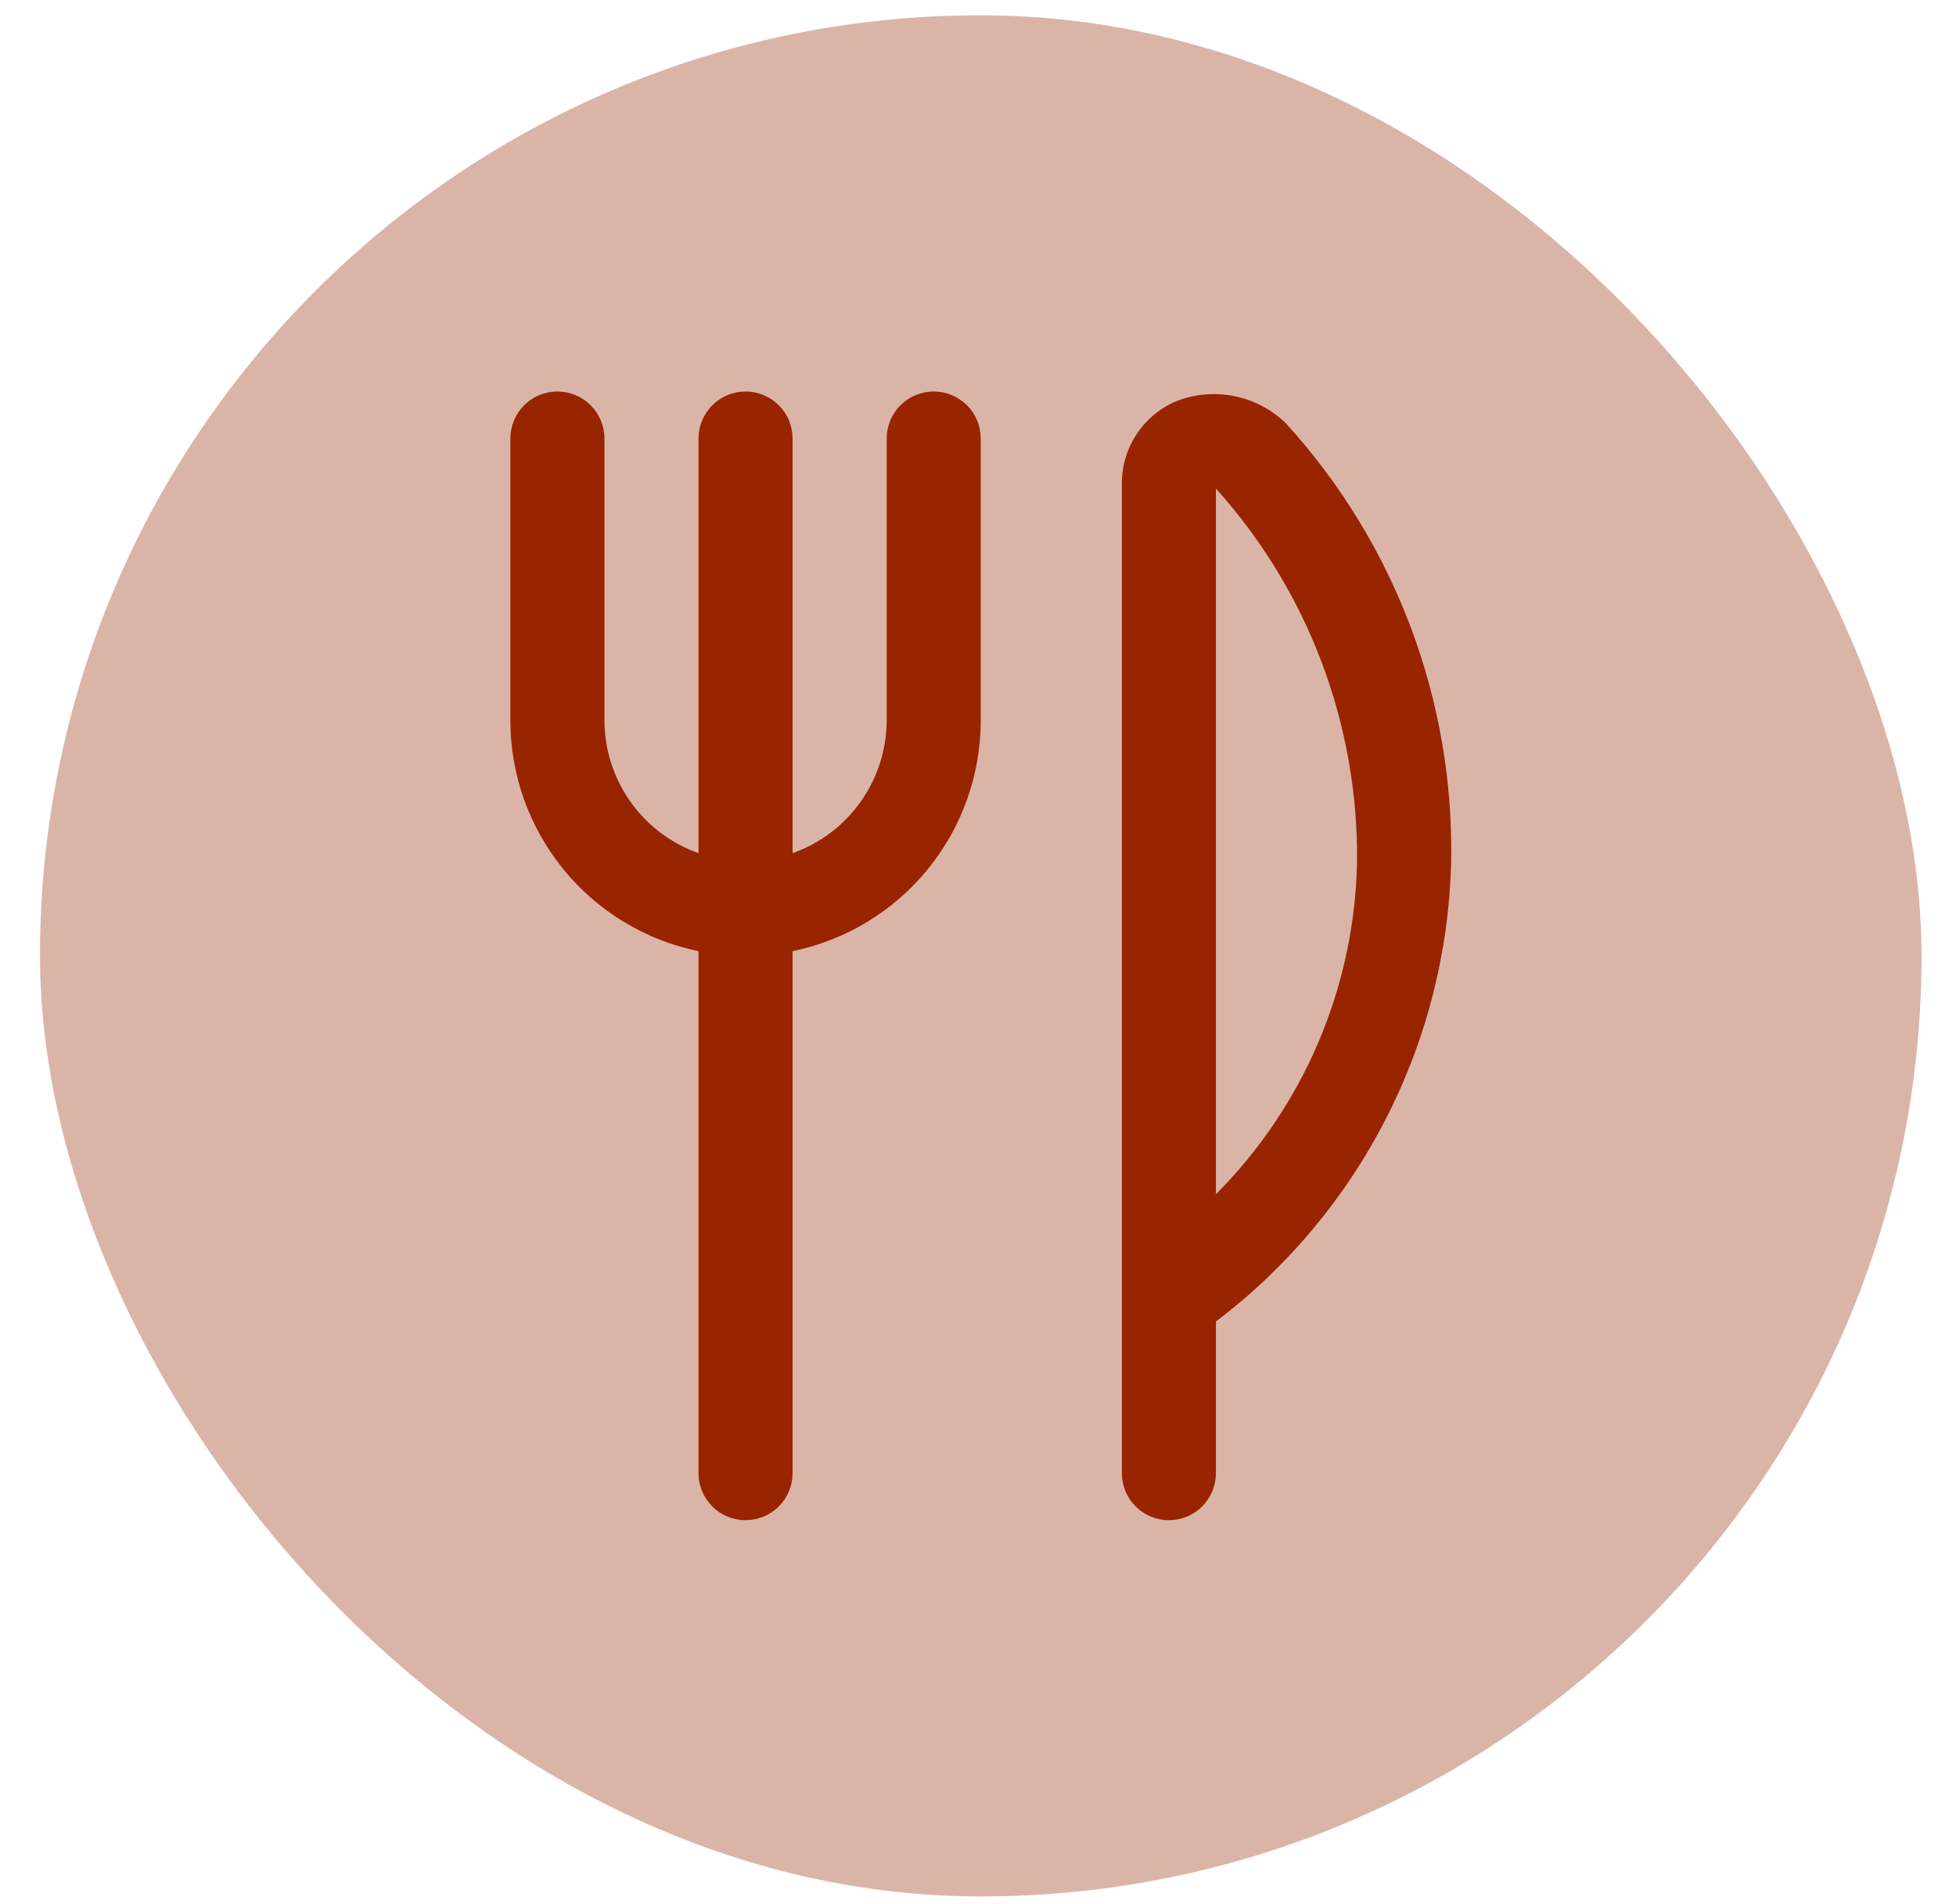
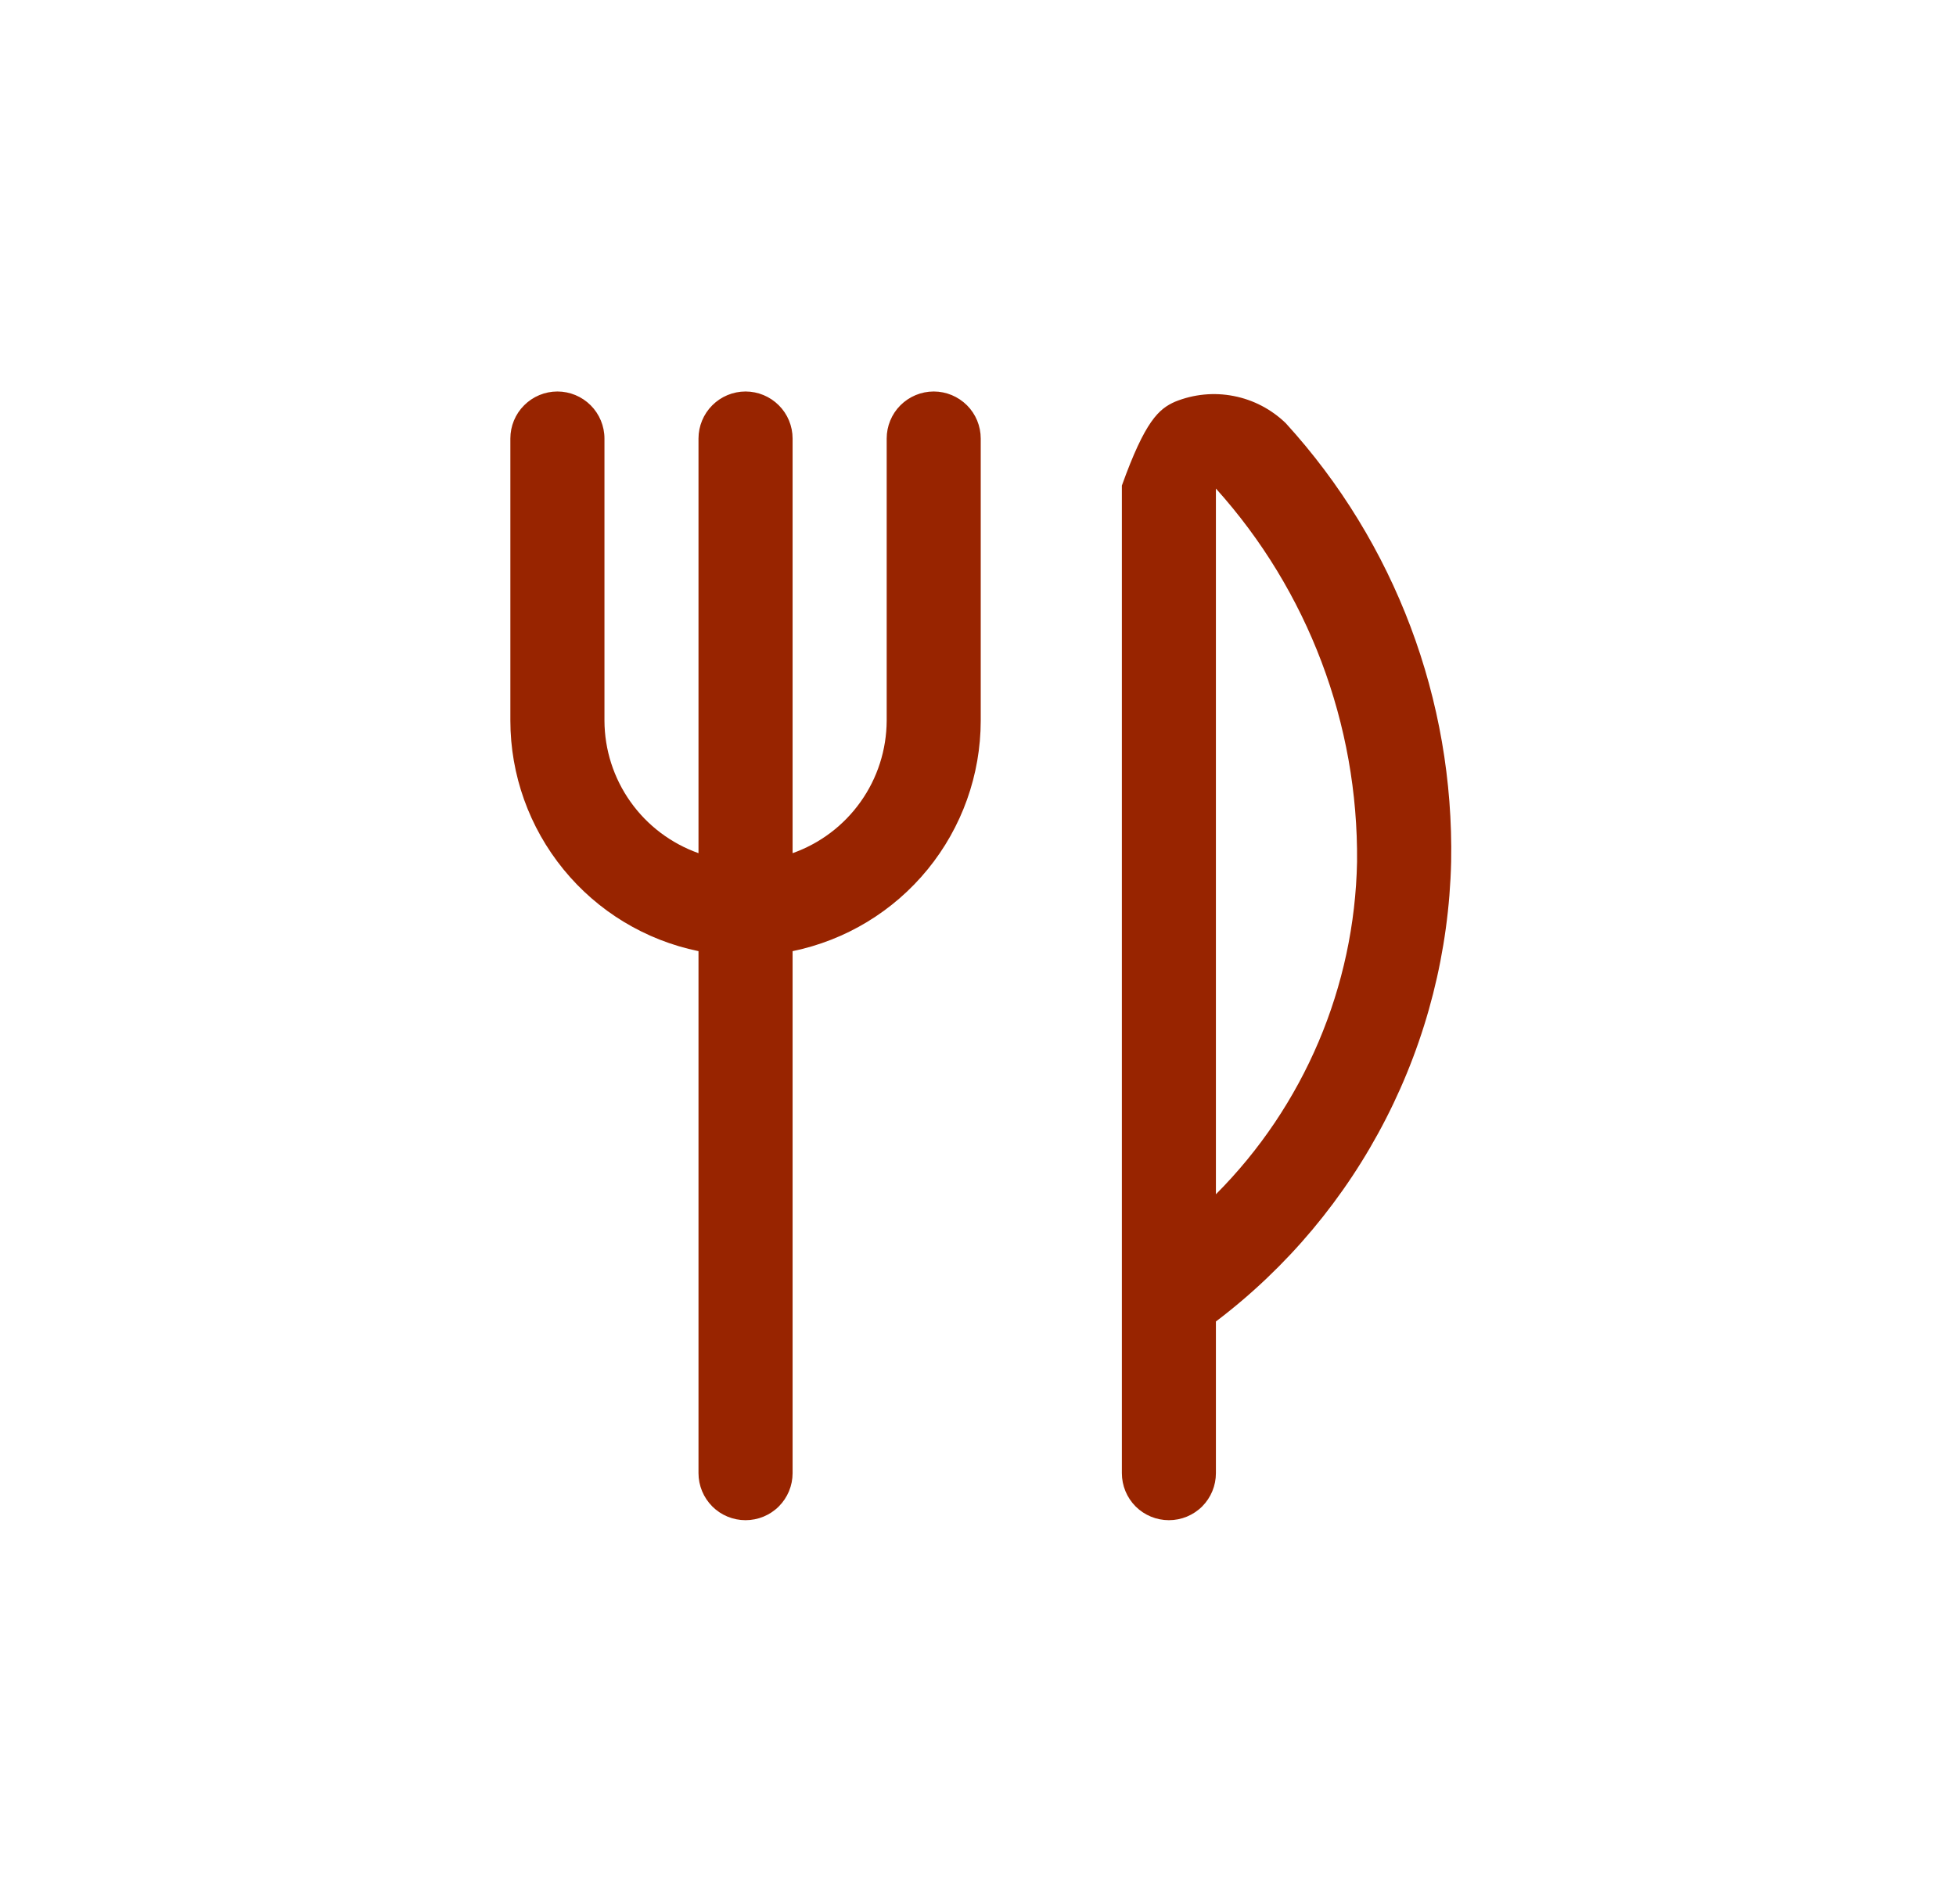
<svg xmlns="http://www.w3.org/2000/svg" width="38" height="37" viewBox="0 0 38 37" fill="none">
-   <rect x="0.777" y="0.297" width="36.553" height="36.553" rx="18.276" fill="#982400" fill-opacity="0.34" />
  <g clip-path="url(#clip0_4125_2083)">
    <g clip-path="url(#clip1_4125_2083)">
-       <path d="M19.053 8.521V14.004C19.052 15.057 18.688 16.077 18.022 16.893C17.356 17.709 16.429 18.27 15.398 18.482V28.625C15.398 28.868 15.302 29.1 15.13 29.272C14.959 29.443 14.726 29.539 14.484 29.539C14.242 29.539 14.009 29.443 13.838 29.272C13.667 29.1 13.57 28.868 13.57 28.625V18.482C12.539 18.27 11.612 17.709 10.947 16.893C10.281 16.077 9.916 15.057 9.915 14.004V8.521C9.915 8.279 10.011 8.046 10.183 7.875C10.354 7.704 10.586 7.607 10.829 7.607C11.071 7.607 11.304 7.704 11.475 7.875C11.646 8.046 11.743 8.279 11.743 8.521V14.004C11.745 14.569 11.922 15.12 12.249 15.58C12.576 16.041 13.038 16.389 13.57 16.578V8.521C13.57 8.279 13.667 8.046 13.838 7.875C14.009 7.704 14.242 7.607 14.484 7.607C14.726 7.607 14.959 7.704 15.13 7.875C15.302 8.046 15.398 8.279 15.398 8.521V16.578C15.931 16.389 16.392 16.041 16.719 15.58C17.047 15.12 17.223 14.569 17.226 14.004V8.521C17.226 8.279 17.322 8.046 17.493 7.875C17.665 7.704 17.897 7.607 18.14 7.607C18.382 7.607 18.614 7.704 18.786 7.875C18.957 8.046 19.053 8.279 19.053 8.521ZM28.192 16.746C28.151 18.482 27.719 20.187 26.927 21.734C26.136 23.281 25.007 24.629 23.622 25.678V28.625C23.622 28.868 23.526 29.1 23.355 29.272C23.183 29.443 22.951 29.539 22.709 29.539C22.466 29.539 22.234 29.443 22.062 29.272C21.891 29.1 21.795 28.868 21.795 28.625V9.435C21.787 9.092 21.88 8.754 22.064 8.464C22.248 8.174 22.514 7.945 22.828 7.806C23.189 7.659 23.585 7.62 23.967 7.695C24.35 7.769 24.702 7.954 24.981 8.225C27.101 10.551 28.25 13.6 28.192 16.746ZM26.364 16.746C26.39 14.07 25.412 11.482 23.622 9.493V23.206C25.335 21.487 26.317 19.172 26.364 16.746Z" fill="#982400" />
+       <path d="M19.053 8.521V14.004C19.052 15.057 18.688 16.077 18.022 16.893C17.356 17.709 16.429 18.27 15.398 18.482V28.625C15.398 28.868 15.302 29.1 15.13 29.272C14.959 29.443 14.726 29.539 14.484 29.539C14.242 29.539 14.009 29.443 13.838 29.272C13.667 29.1 13.57 28.868 13.57 28.625V18.482C12.539 18.27 11.612 17.709 10.947 16.893C10.281 16.077 9.916 15.057 9.915 14.004V8.521C9.915 8.279 10.011 8.046 10.183 7.875C10.354 7.704 10.586 7.607 10.829 7.607C11.071 7.607 11.304 7.704 11.475 7.875C11.646 8.046 11.743 8.279 11.743 8.521V14.004C11.745 14.569 11.922 15.12 12.249 15.58C12.576 16.041 13.038 16.389 13.57 16.578V8.521C13.57 8.279 13.667 8.046 13.838 7.875C14.009 7.704 14.242 7.607 14.484 7.607C14.726 7.607 14.959 7.704 15.13 7.875C15.302 8.046 15.398 8.279 15.398 8.521V16.578C15.931 16.389 16.392 16.041 16.719 15.58C17.047 15.12 17.223 14.569 17.226 14.004V8.521C17.226 8.279 17.322 8.046 17.493 7.875C17.665 7.704 17.897 7.607 18.14 7.607C18.382 7.607 18.614 7.704 18.786 7.875C18.957 8.046 19.053 8.279 19.053 8.521ZM28.192 16.746C28.151 18.482 27.719 20.187 26.927 21.734C26.136 23.281 25.007 24.629 23.622 25.678V28.625C23.622 28.868 23.526 29.1 23.355 29.272C23.183 29.443 22.951 29.539 22.709 29.539C22.466 29.539 22.234 29.443 22.062 29.272C21.891 29.1 21.795 28.868 21.795 28.625V9.435C22.248 8.174 22.514 7.945 22.828 7.806C23.189 7.659 23.585 7.62 23.967 7.695C24.35 7.769 24.702 7.954 24.981 8.225C27.101 10.551 28.25 13.6 28.192 16.746ZM26.364 16.746C26.39 14.07 25.412 11.482 23.622 9.493V23.206C25.335 21.487 26.317 19.172 26.364 16.746Z" fill="#982400" />
    </g>
  </g>
  <defs>
    <clipPath id="clip0_4125_2083">
      <rect width="21.932" height="21.932" fill="white" transform="translate(8.087 7.607)" />
    </clipPath>
    <clipPath id="clip1_4125_2083">
      <rect width="21.932" height="21.932" fill="white" transform="translate(8.087 7.607)" />
    </clipPath>
  </defs>
</svg>